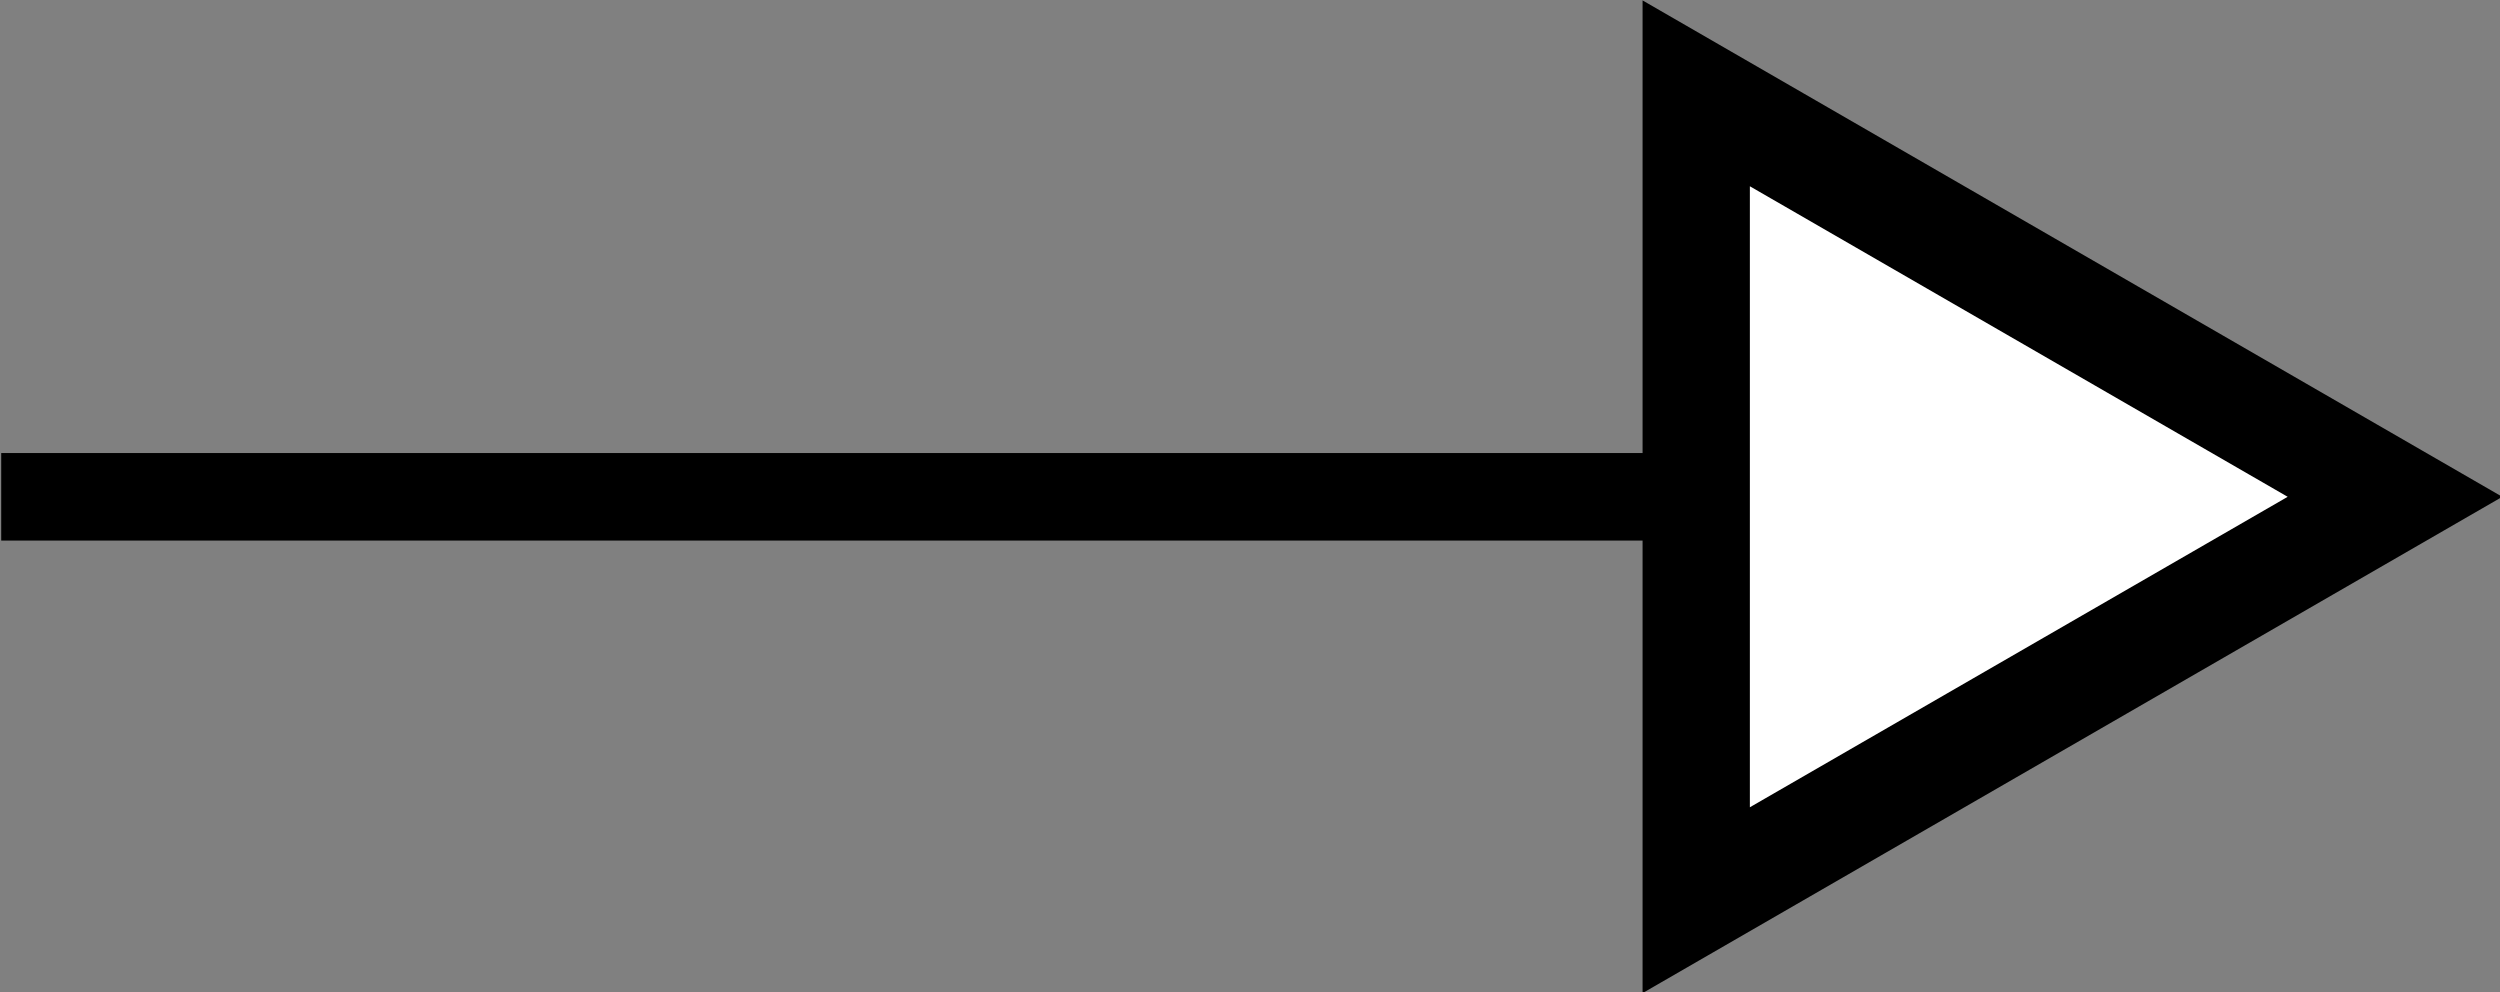
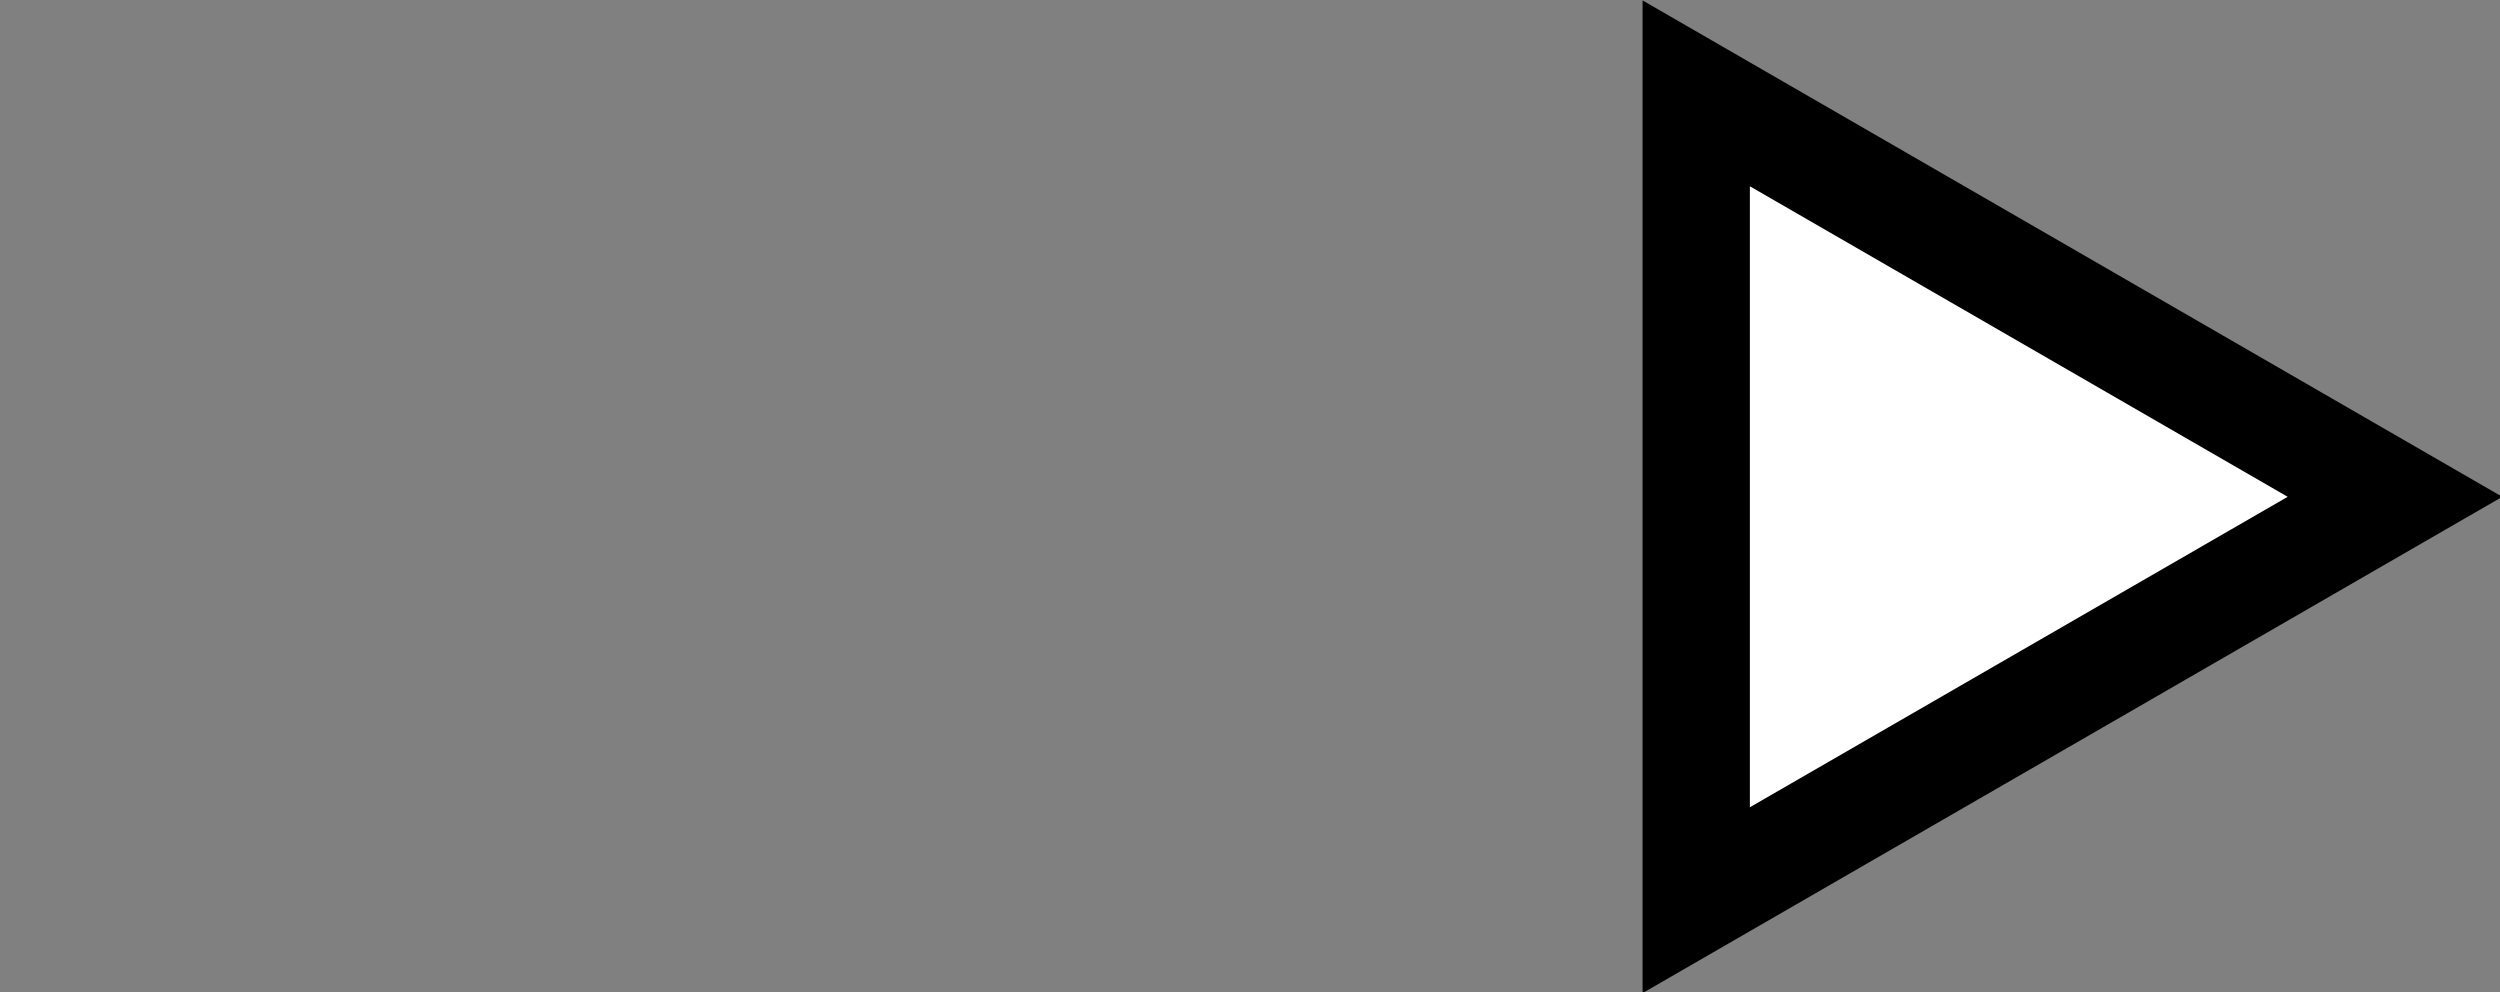
<svg xmlns="http://www.w3.org/2000/svg" xmlns:ns1="http://sodipodi.sourceforge.net/DTD/sodipodi-0.dtd" xmlns:ns2="http://www.inkscape.org/namespaces/inkscape" version="1.1" width="23.309" height="9.252" viewBox="-0.5 -0.5 23.309 9.252" id="svg26" ns1:docname="uml_generalization.svg" ns2:version="0.92.4 (5da689c313, 2019-01-14)">
  <rect x="-0.5" y="-0.5" width="23.309" height="9.252" fill="#808080" stroke="none" />
  <ns1:namedview pagecolor="#ffffff" bordercolor="#666666" borderopacity="1" objecttolerance="10" gridtolerance="10" guidetolerance="10" ns2:pageopacity="0" ns2:pageshadow="2" ns2:window-width="1680" ns2:window-height="1000" id="namedview28" showgrid="false" fit-margin-top="0" fit-margin-left="0" fit-margin-right="0" fit-margin-bottom="0" ns2:zoom="1" ns2:cx="11.654615" ns2:cy="4.6257949" ns2:window-x="1080" ns2:window-y="887" ns2:window-maximized="1" ns2:current-layer="g314" showguides="true" ns2:guide-bbox="true" />
  <defs id="defs2" />
  <g id="g314" transform="matrix(0.816,0,0,0.816,-29.149,-11.372)">
-     <path d="M 35.123,19 H 54.338" stroke-miterlimit="10" pointer-events="stroke" id="path4" ns2:connector-curvature="0" style="fill:none;stroke:#000000;stroke-miterlimit:10" ns1:nodetypes="cc" />
    <path ns1:type="star" style="opacity:1;fill:#ffffff;fill-opacity:1;stroke:#000000;stroke-width:1.226;stroke-miterlimit:4;stroke-dasharray:none;stroke-dashoffset:0;stroke-opacity:1" id="path10" ns1:sides="3" ns1:cx="49.473736" ns1:cy="14.01344" ns1:r1="5.3224745" ns1:r2="10.644949" ns1:arg1="1.5707963" ns1:arg2="2.6179939" ns2:flatsided="true" ns2:rounded="0" ns2:randomized="0" d="m 49.474,19.336 -4.609,-7.984 9.219,0 z" transform="rotate(-90,55.806,12.668)" ns2:transform-center-x="-2.1707046" />
  </g>
</svg>